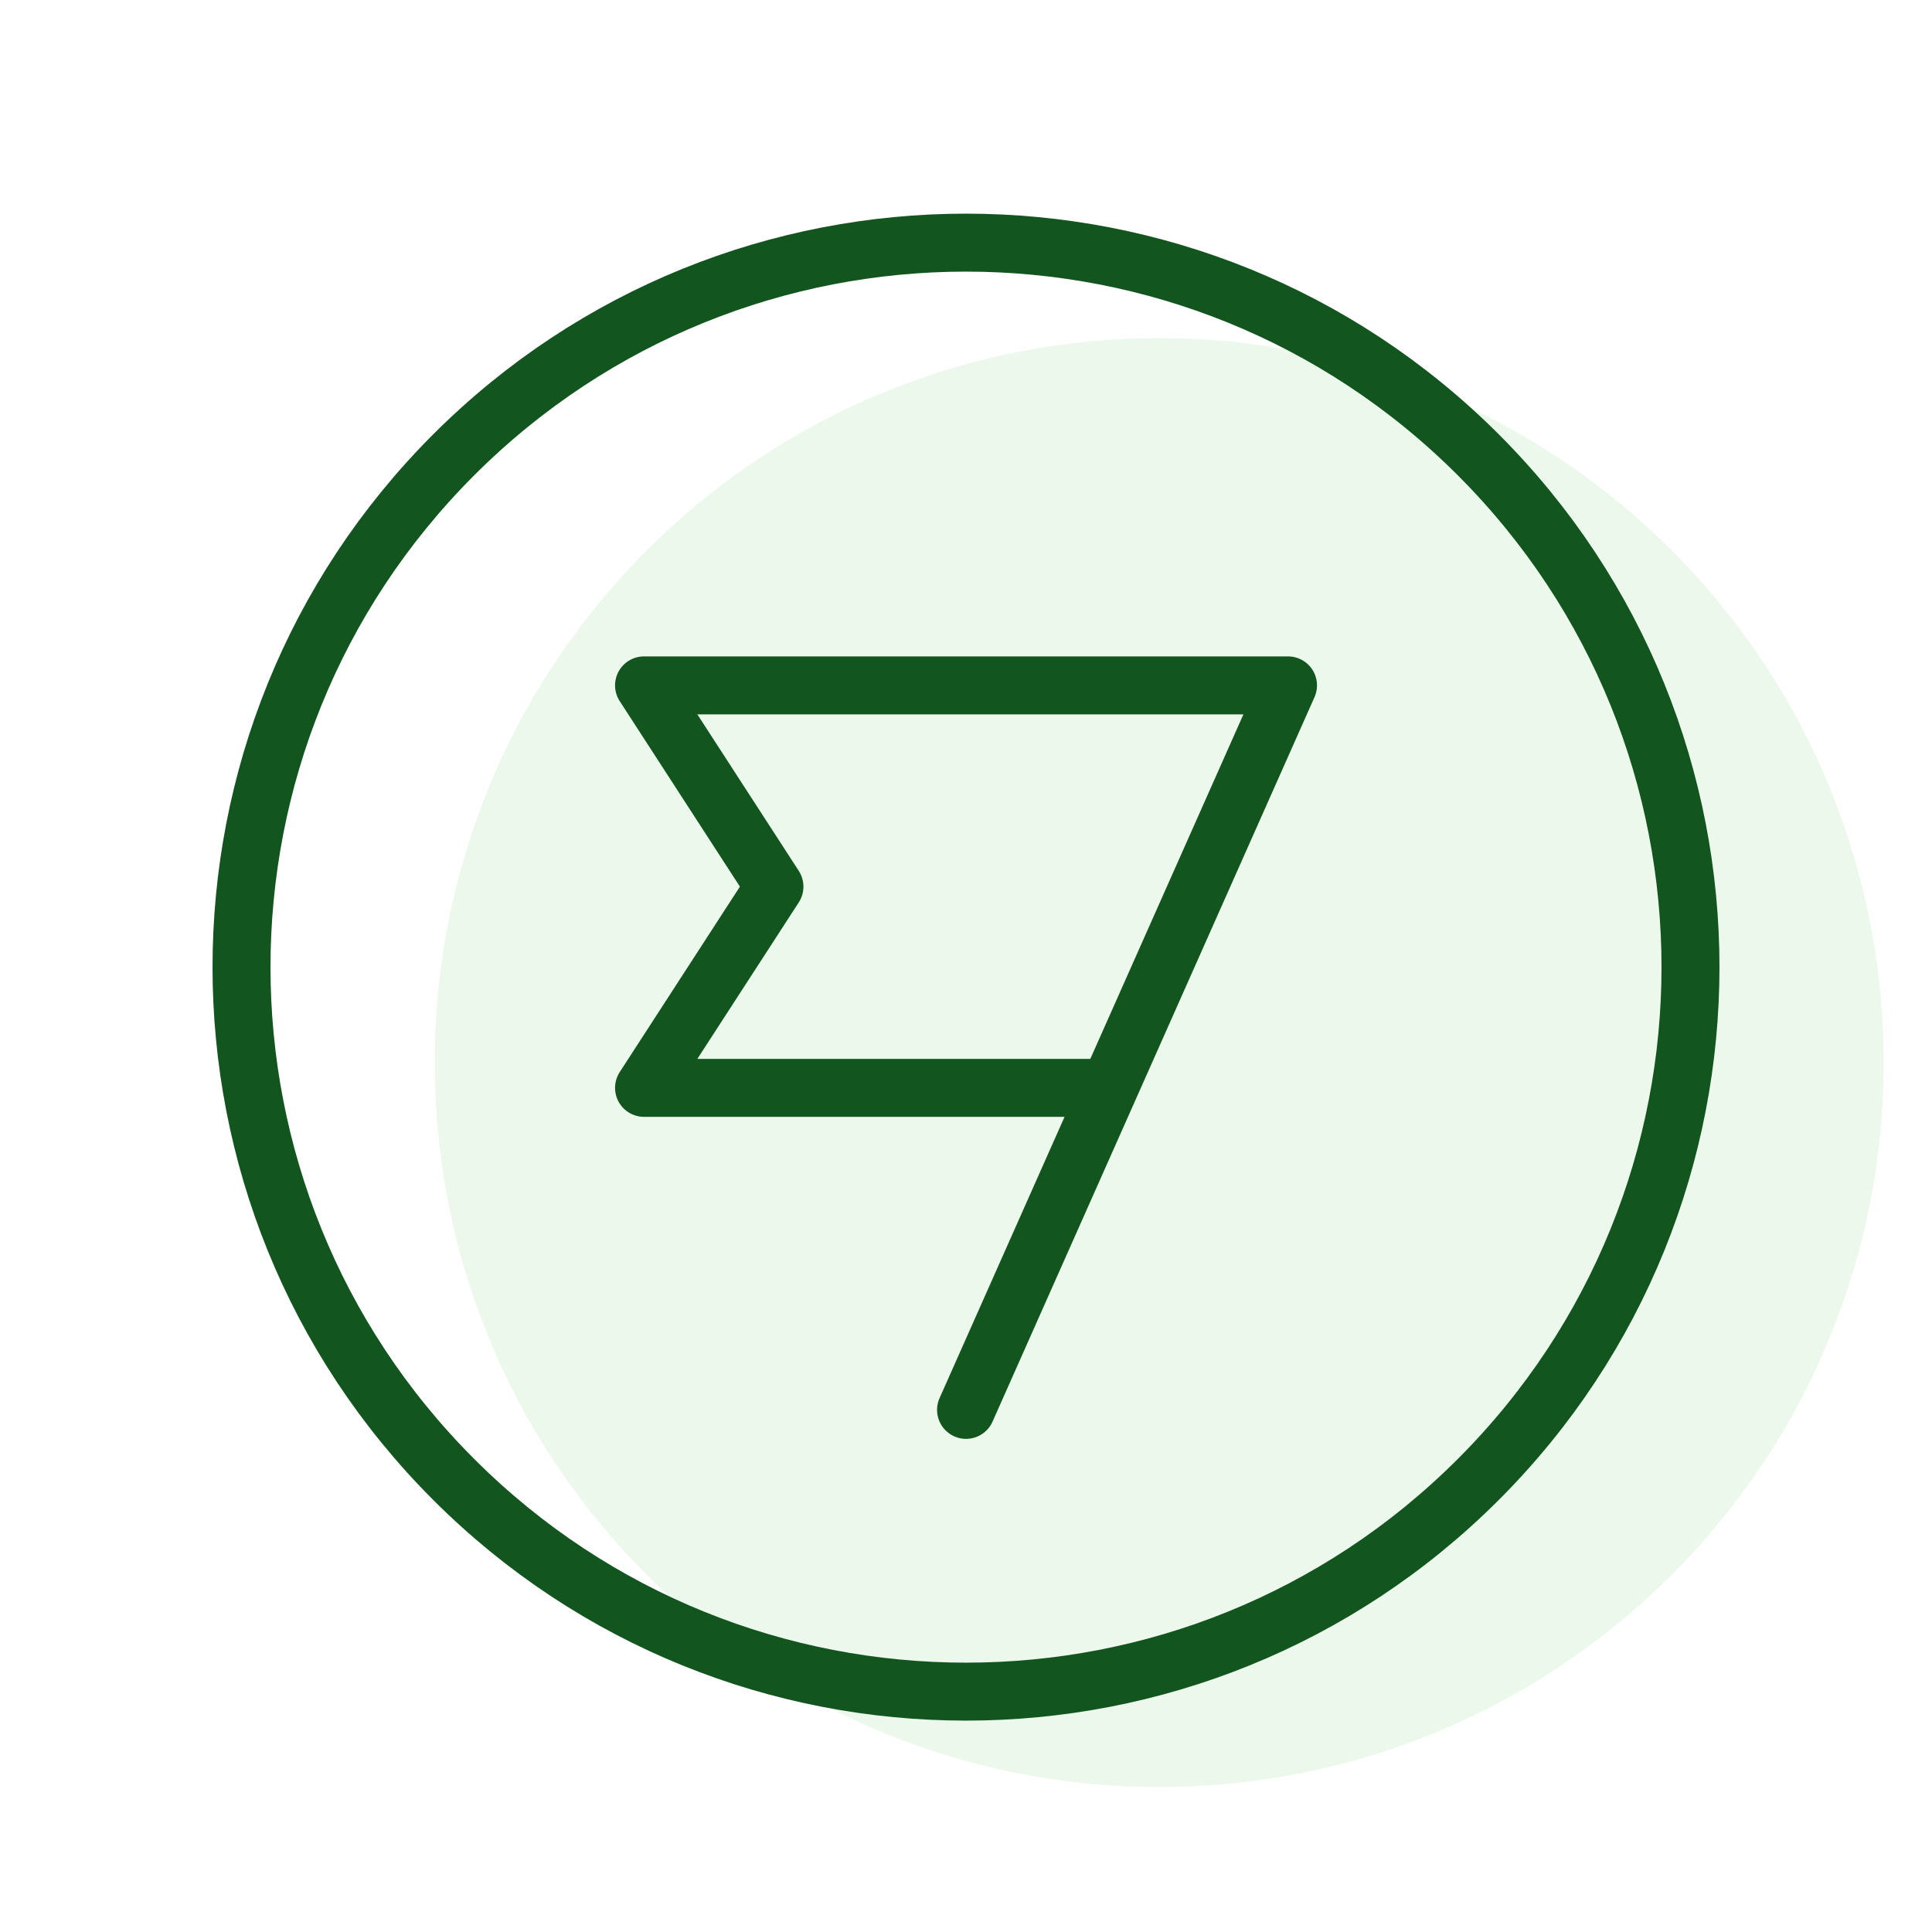
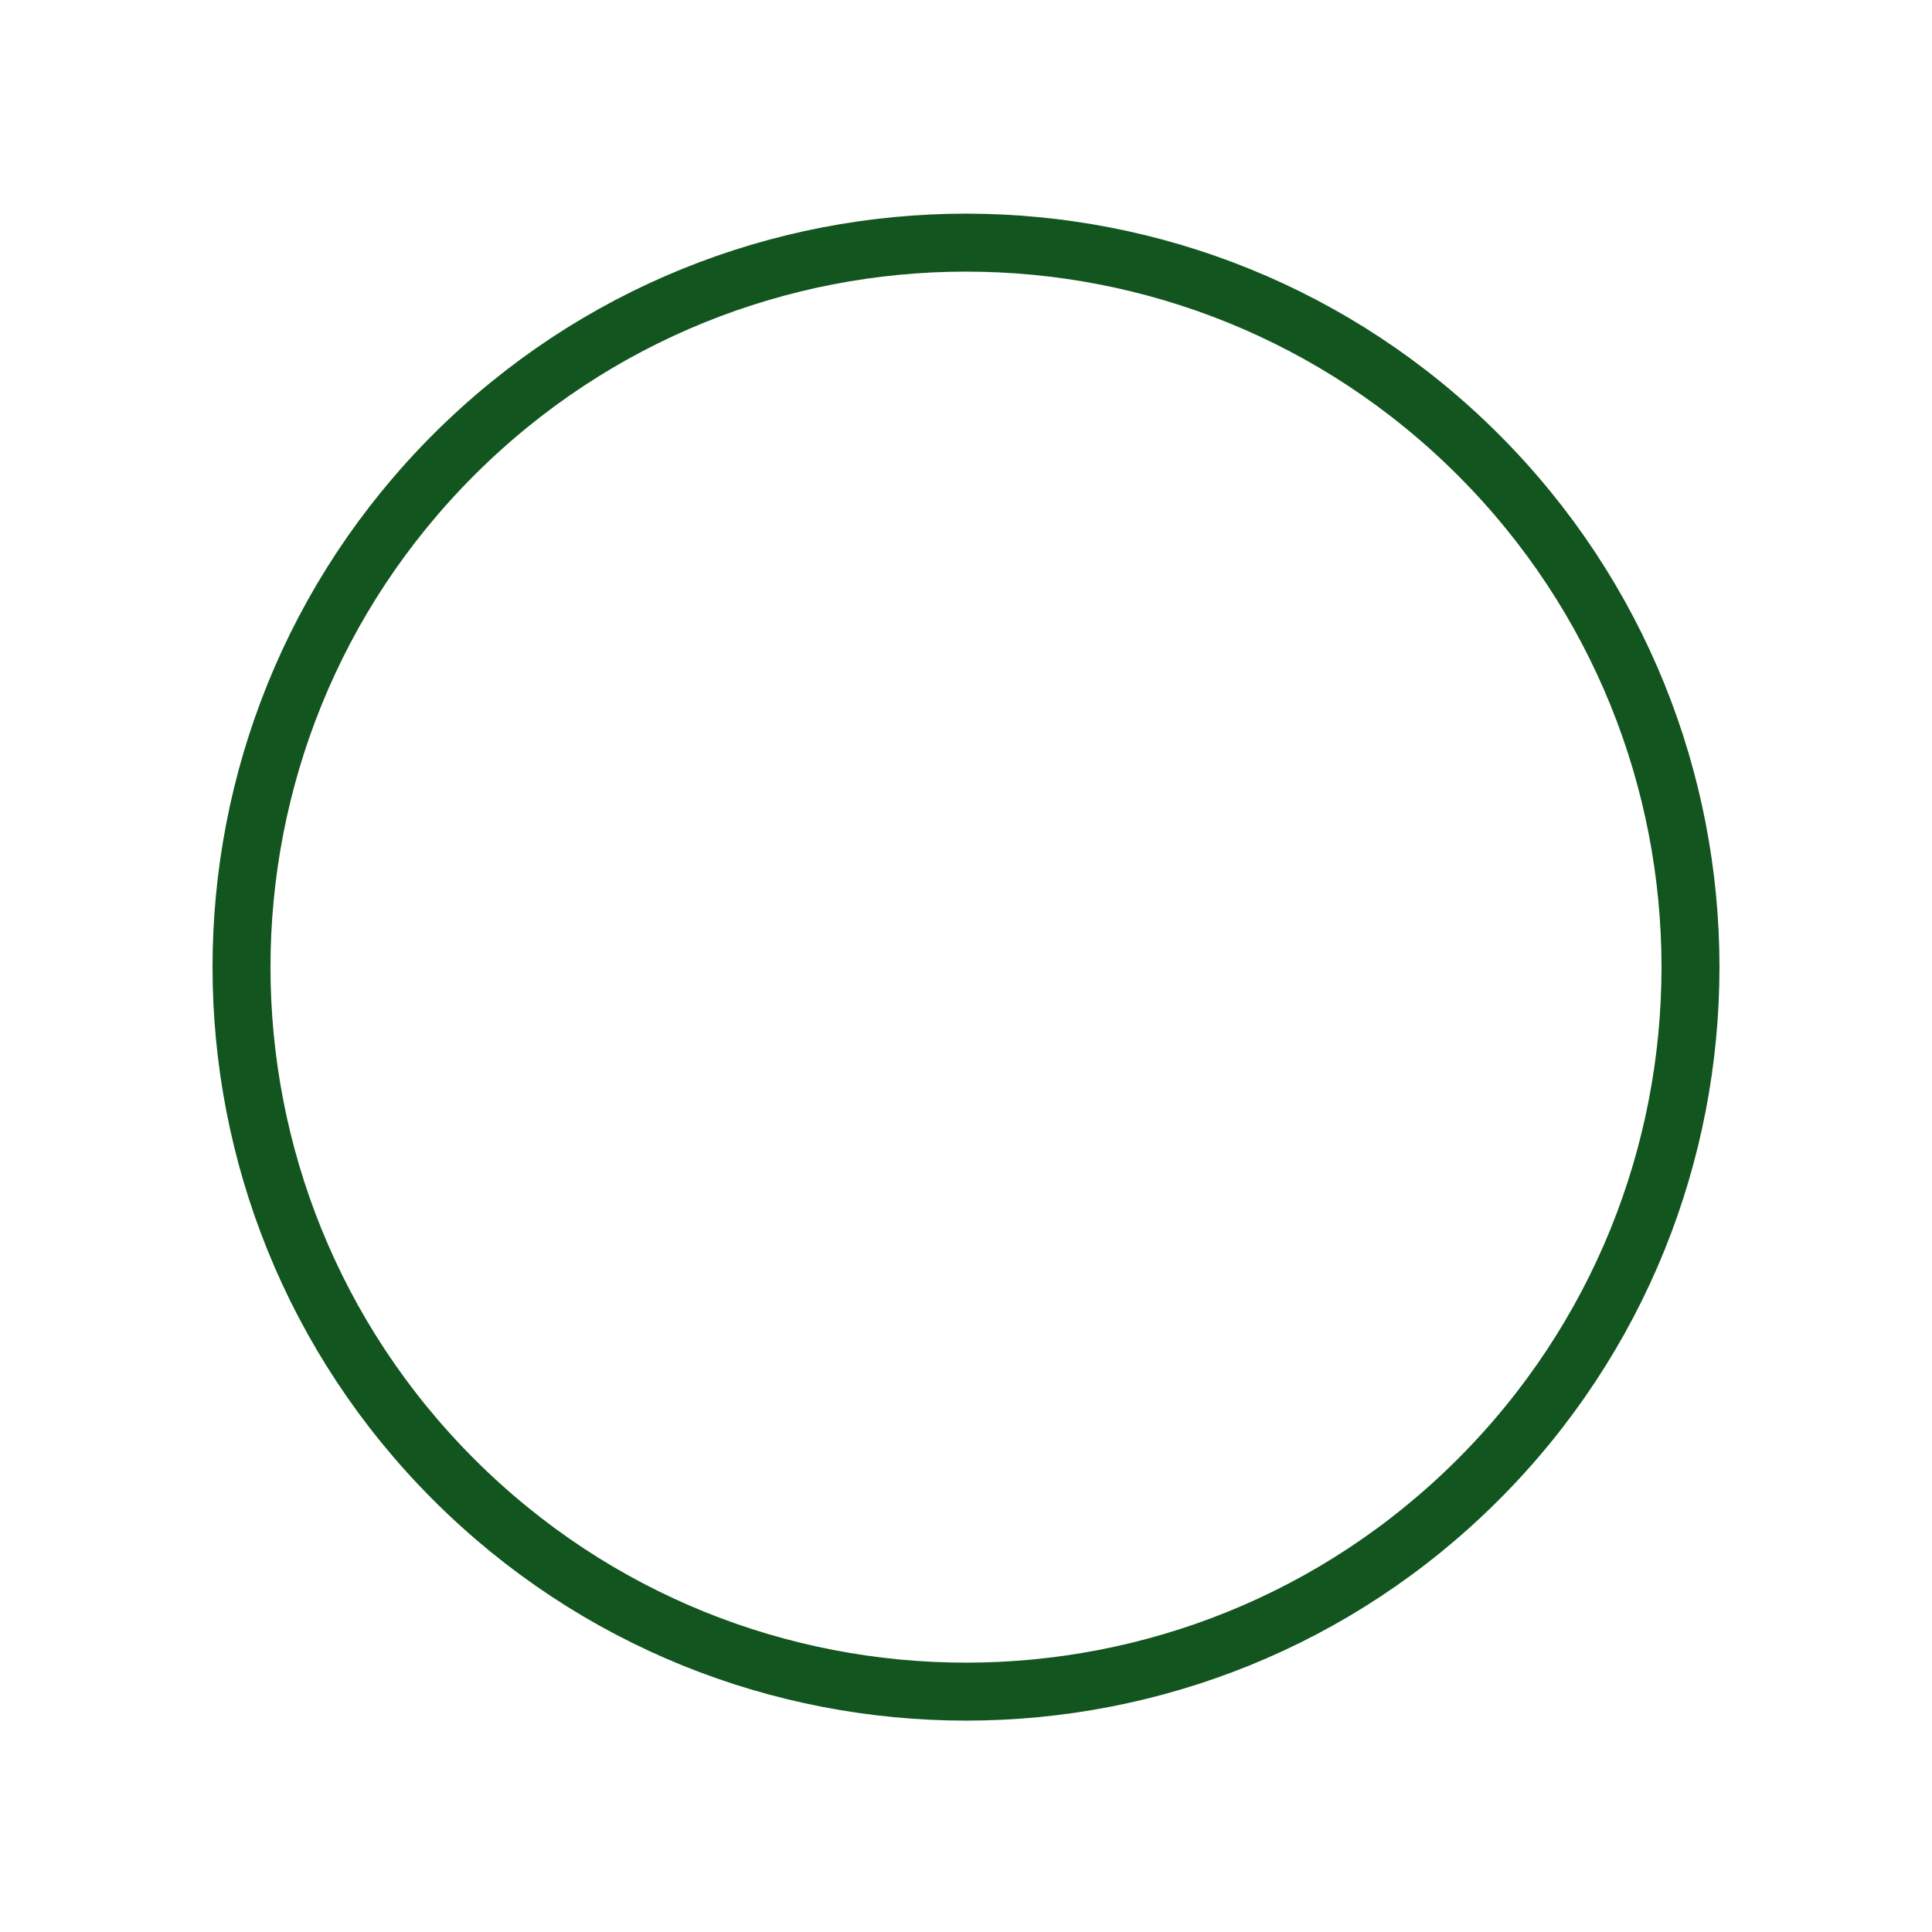
<svg xmlns="http://www.w3.org/2000/svg" width="40" height="40" viewBox="0 0 40 40" fill="none">
-   <path opacity="0.4" d="M34.607 11.393C40.464 17.251 40.464 26.749 34.607 32.607C28.749 38.464 19.251 38.464 13.393 32.607C7.536 26.749 7.536 17.251 13.393 11.393C19.251 5.536 28.749 5.536 34.607 11.393Z" fill="#CDEECD" />
  <path d="M30.607 9.417C36.464 15.275 36.464 24.772 30.607 30.63C24.749 36.488 15.251 36.488 9.393 30.63C3.536 24.772 3.536 15.274 9.393 9.417C15.251 3.559 24.749 3.559 30.607 9.417" stroke="#12551F" stroke-width="1.2" stroke-linecap="round" stroke-linejoin="round" />
-   <path d="M20.001 29.19L26.667 14.19H13.334L16.034 18.357L13.334 22.523H22.936" stroke="#12551F" stroke-width="1.2" stroke-linecap="round" stroke-linejoin="round" />
</svg>